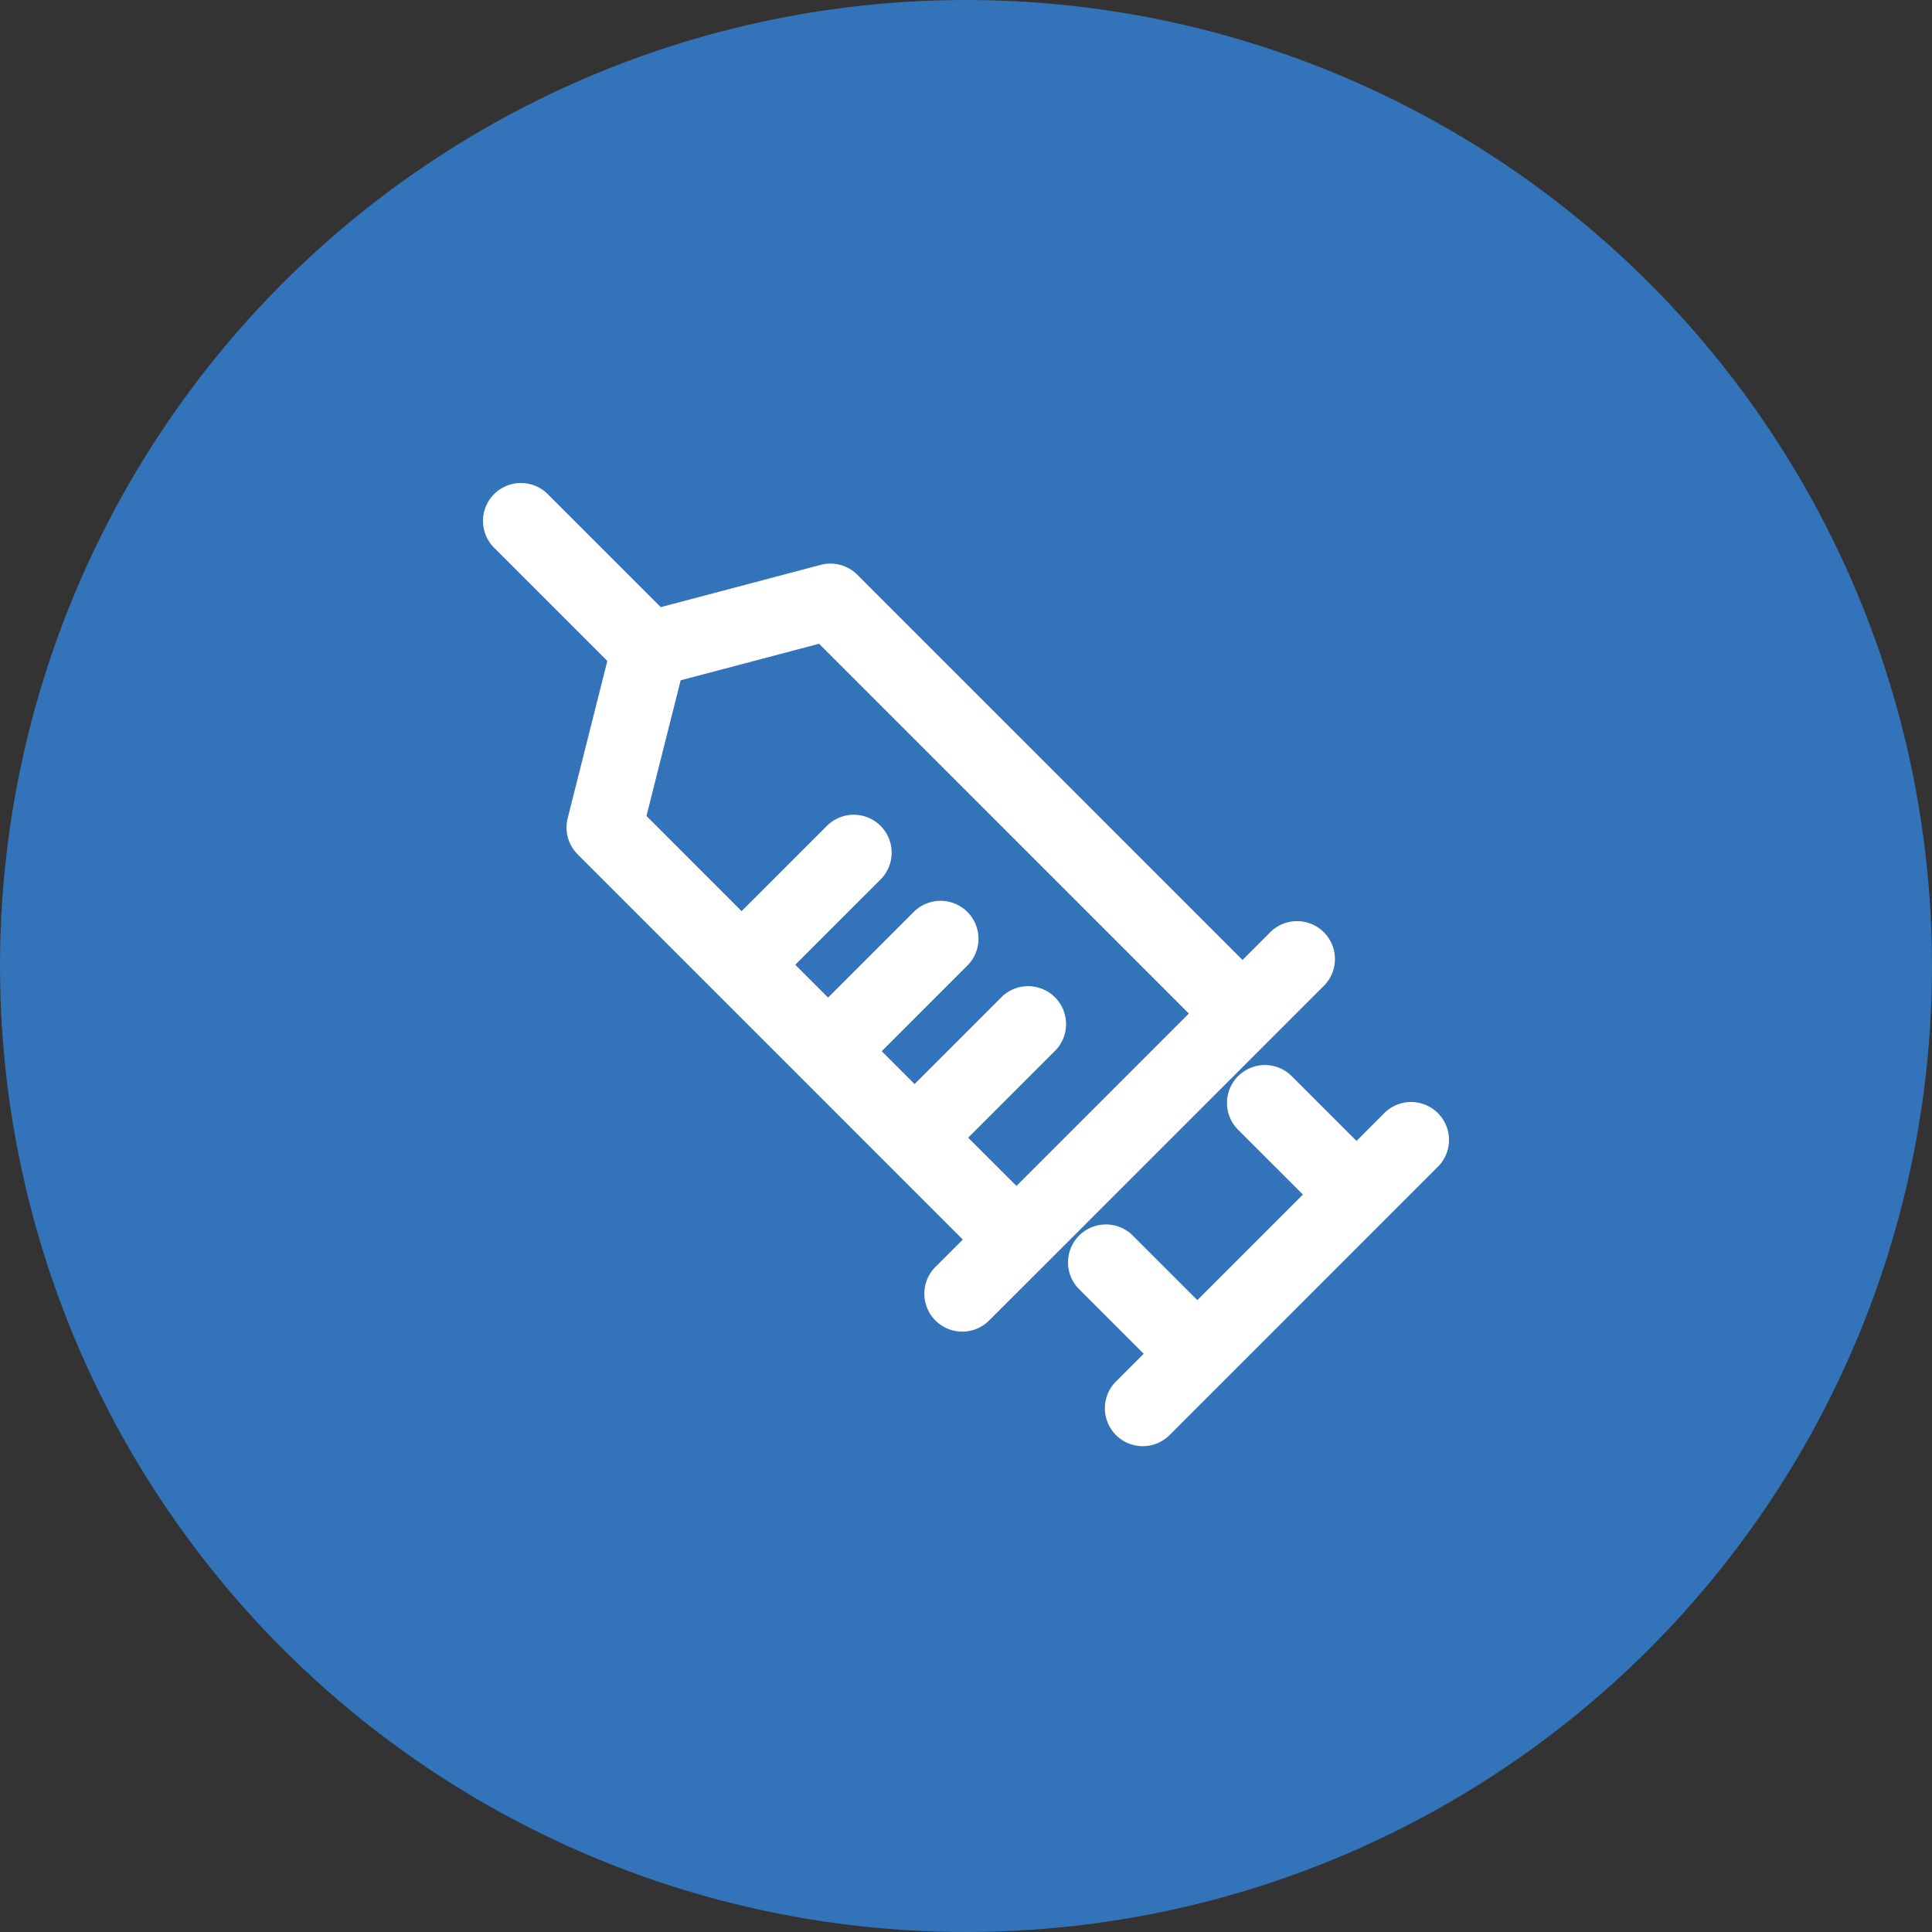
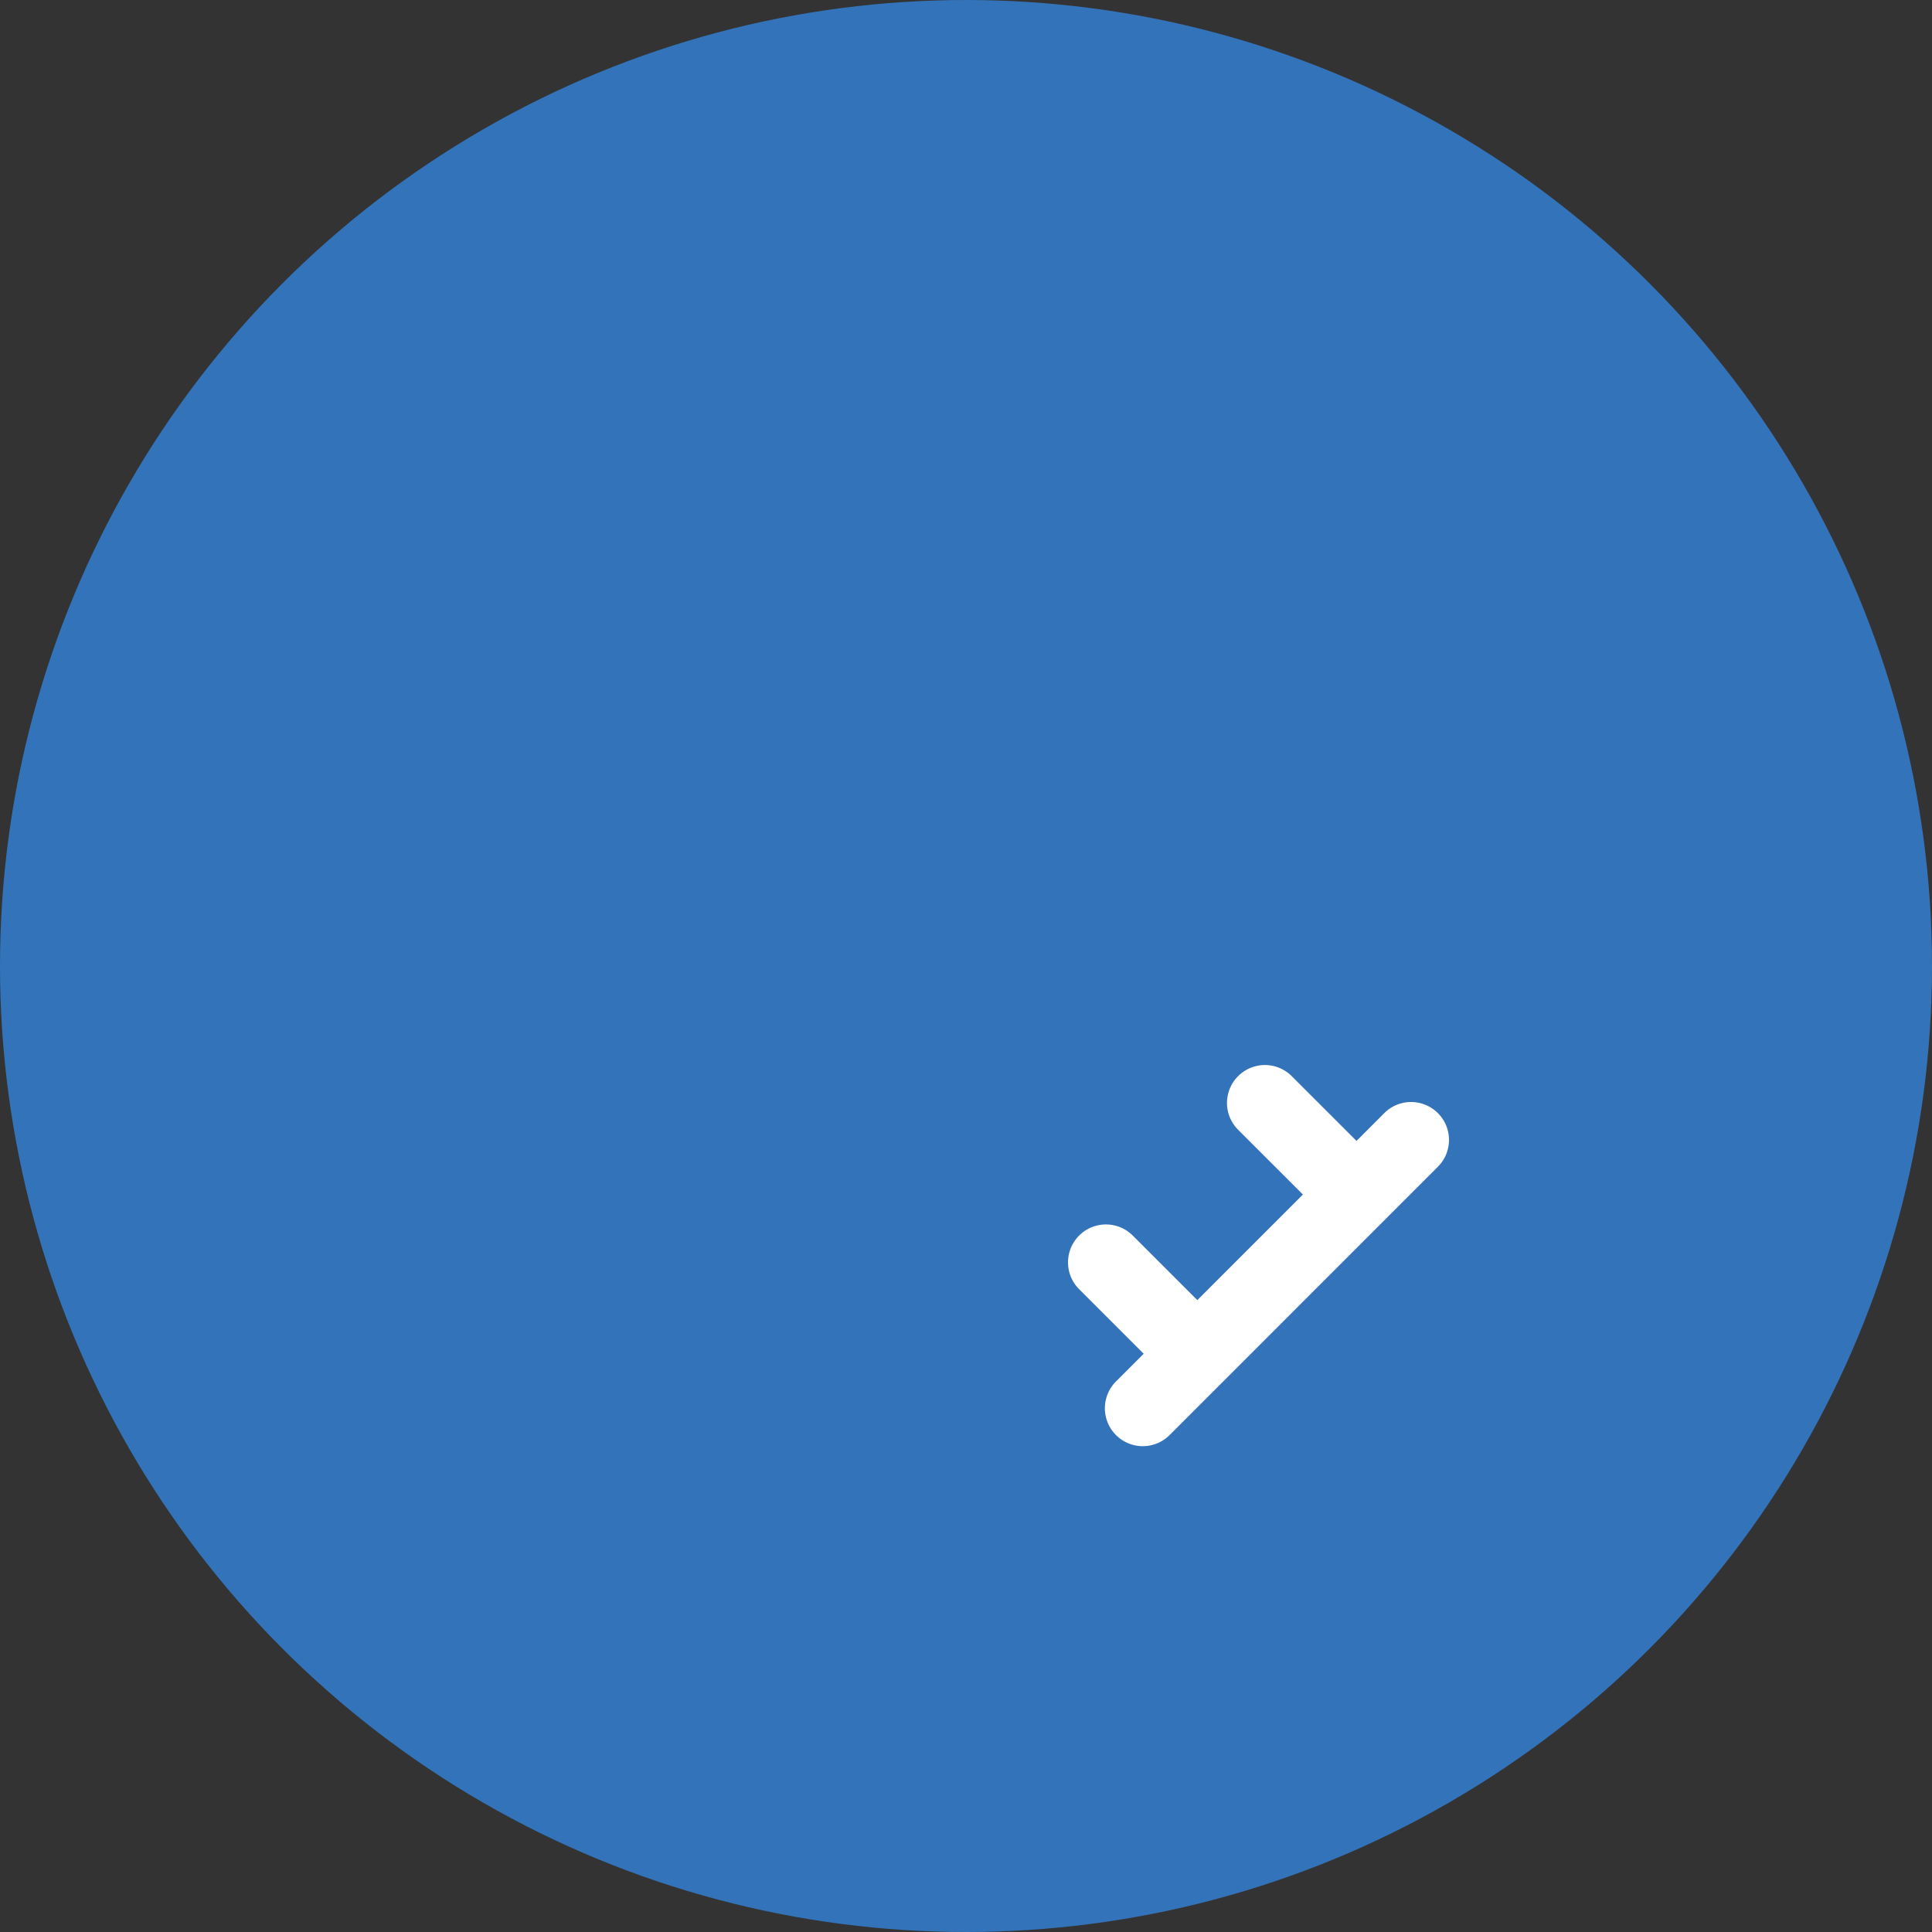
<svg xmlns="http://www.w3.org/2000/svg" width="100" height="100" viewBox="0 0 100 100">
  <rect x="0" y="0" width="100" height="100" fill="#333333" stroke="none" />
  <g id="icon08" transform="translate(-444 -6609)">
    <circle id="楕円形_242" data-name="楕円形 242" cx="50" cy="50" r="50" transform="translate(444 6609)" fill="#3373b9" />
    <g id="グループ_42591" data-name="グループ 42591" transform="translate(469 6634)">
-       <path id="パス_12944" data-name="パス 12944" d="M34.849,34.7l8.624-8.624A1.963,1.963,0,1,0,40.7,23.3l-1.387,1.387L19.372,4.747a1.964,1.964,0,0,0-1.889-.51L9.2,6.425,3.35.575A1.962,1.962,0,0,0,.575,3.35L6.435,9.21,4.382,17.354A1.961,1.961,0,0,0,4.9,19.222l7.1,7.1v0h0l8.948,8.949h0l3.887,3.887-1.387,1.387a1.963,1.963,0,1,0,2.776,2.775L29,40.549h0Zm-9.737-.813,4.462-4.462A1.963,1.963,0,1,0,26.8,26.648L22.337,31.11l-1.7-1.7L25.1,24.948a1.963,1.963,0,0,0-2.776-2.775l-4.462,4.462-1.7-1.7,4.462-4.462A1.963,1.963,0,0,0,17.848,17.7l-4.462,4.461L8.461,17.234l1.77-7.022,7.164-1.891,19.14,19.14-7.471,7.471-1.452,1.452Z" fill="#fff" />
      <path id="パス_12945" data-name="パス 12945" d="M57.712,40.861a1.961,1.961,0,0,0-2.775,0L53.5,42.3l-3.354-3.353a1.962,1.962,0,0,0-2.775,2.775l3.354,3.353-5.465,5.465-3.353-3.353a1.963,1.963,0,0,0-2.777,2.775l3.354,3.354-1.434,1.434a1.962,1.962,0,0,0,2.775,2.775L57.712,43.636a1.961,1.961,0,0,0,0-2.775" transform="translate(-8.287 -8.246)" fill="#fff" />
    </g>
  </g>
</svg>